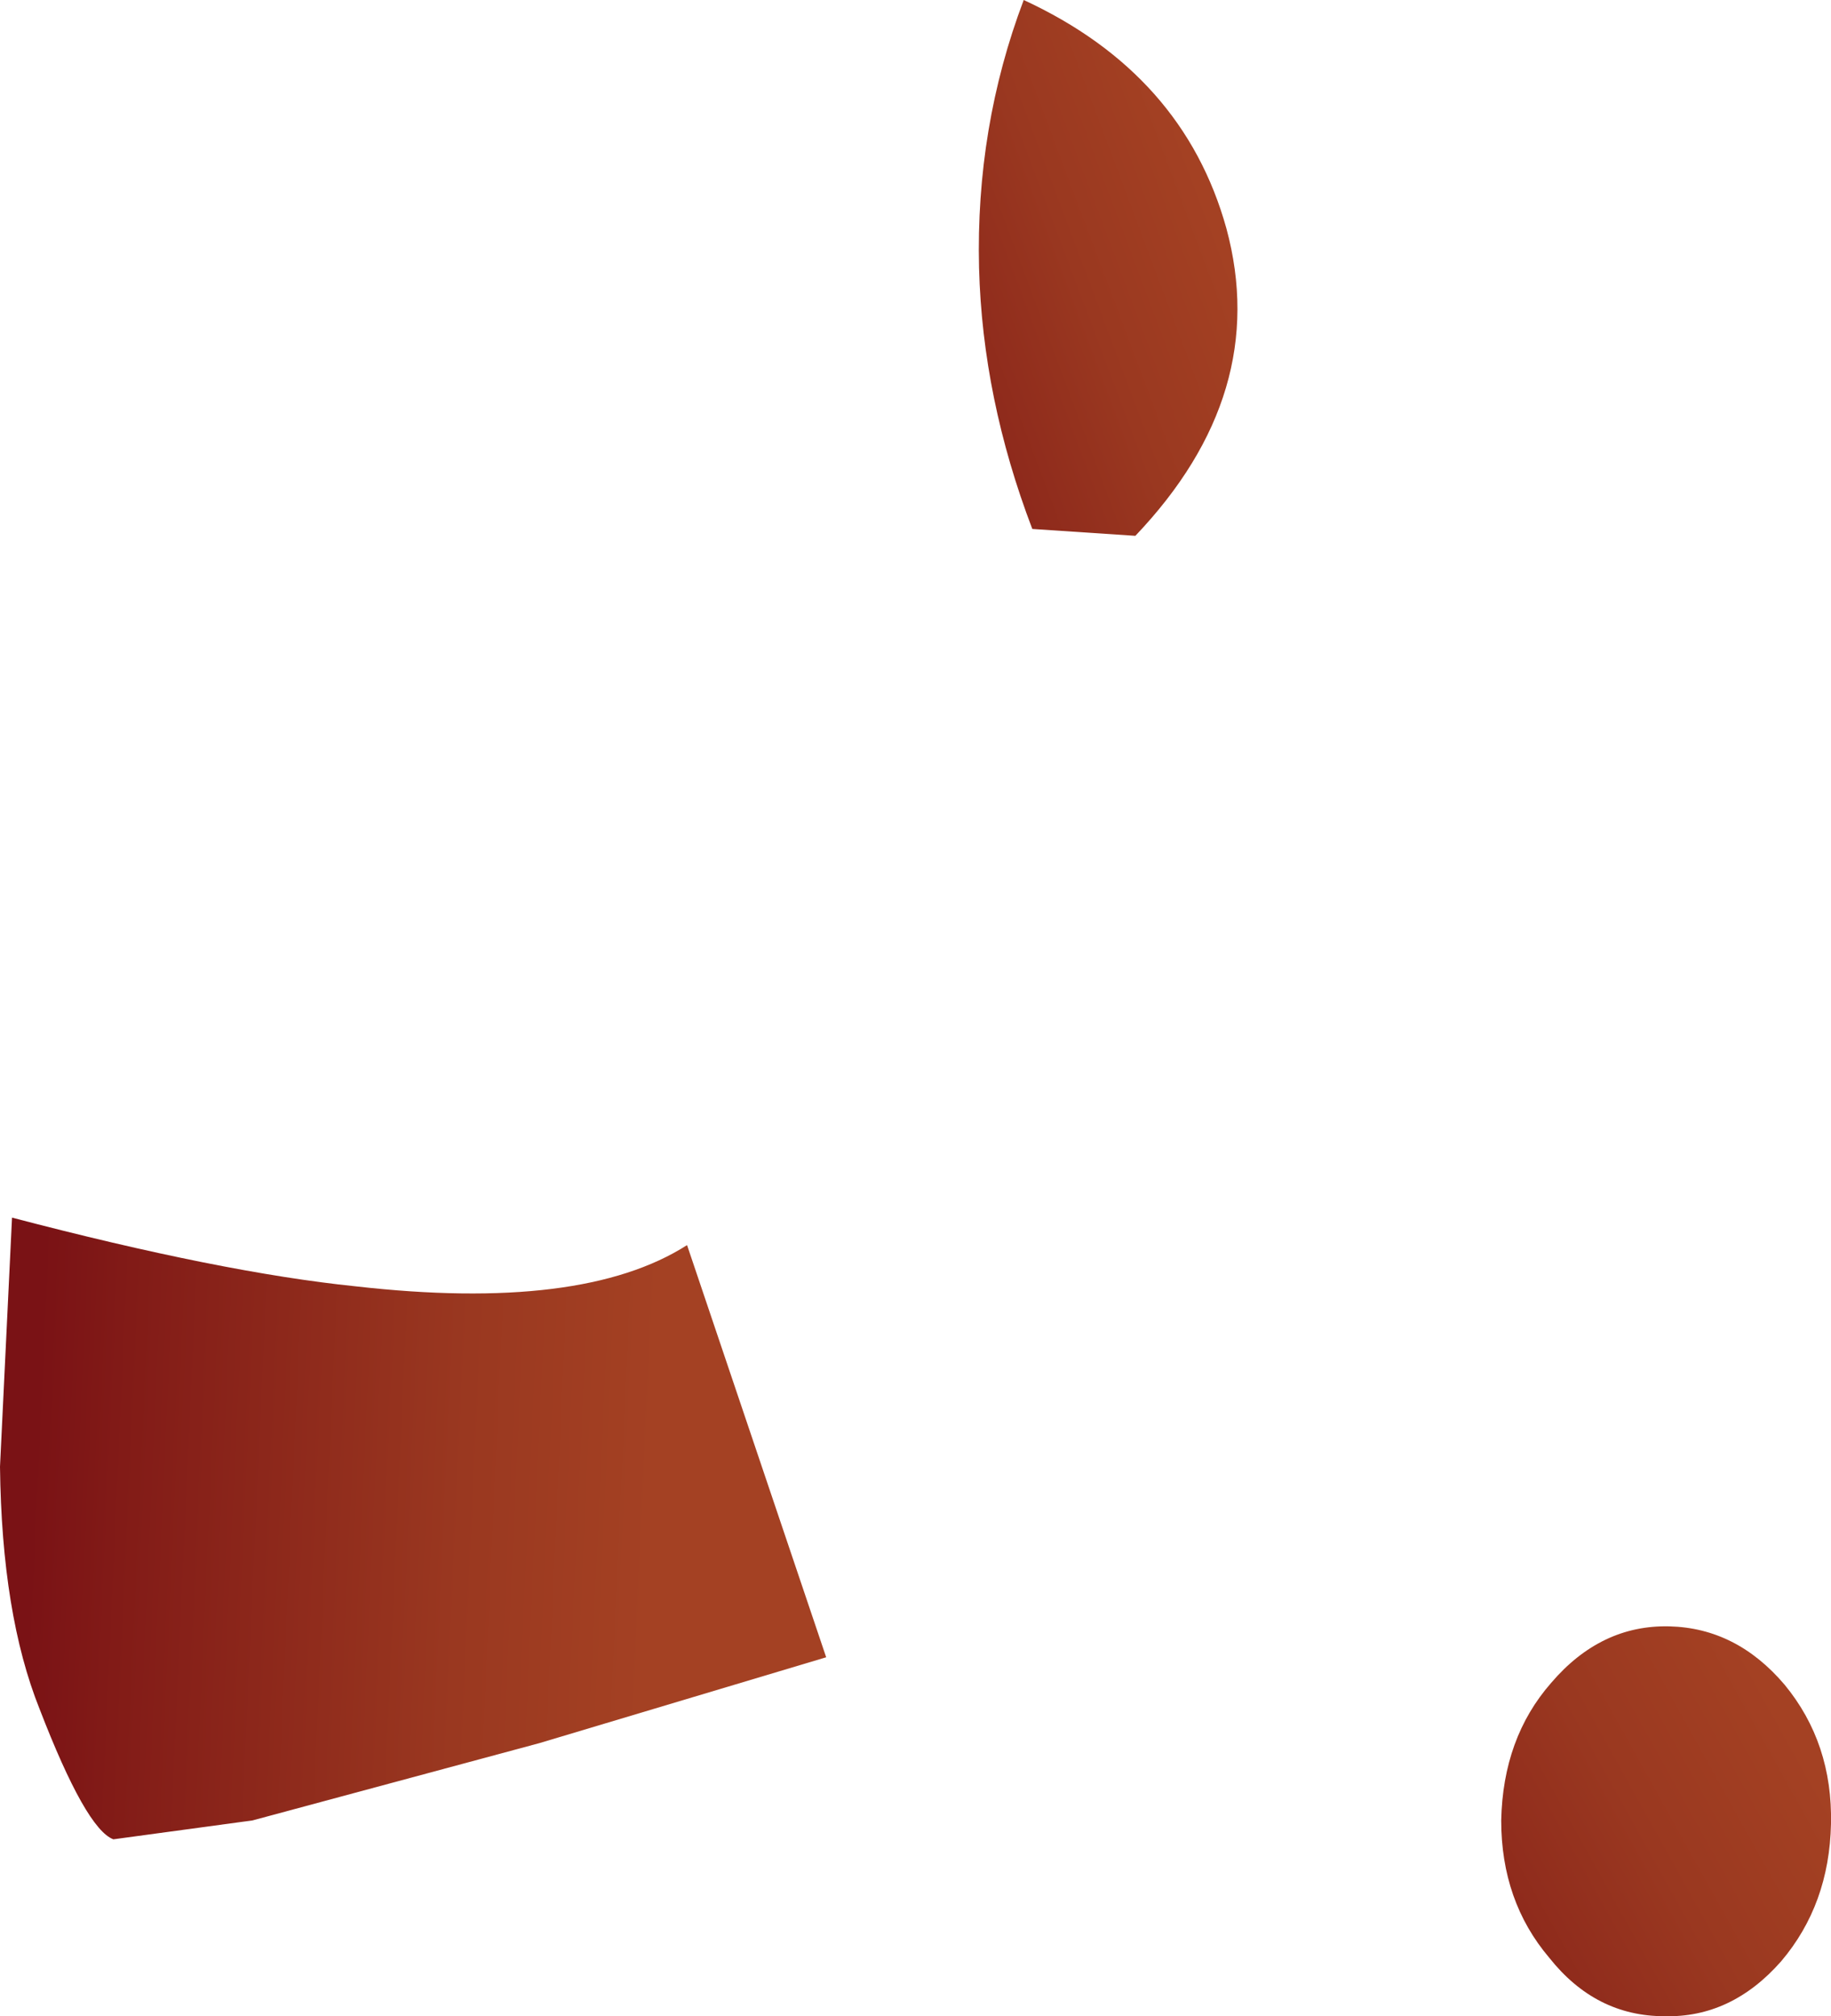
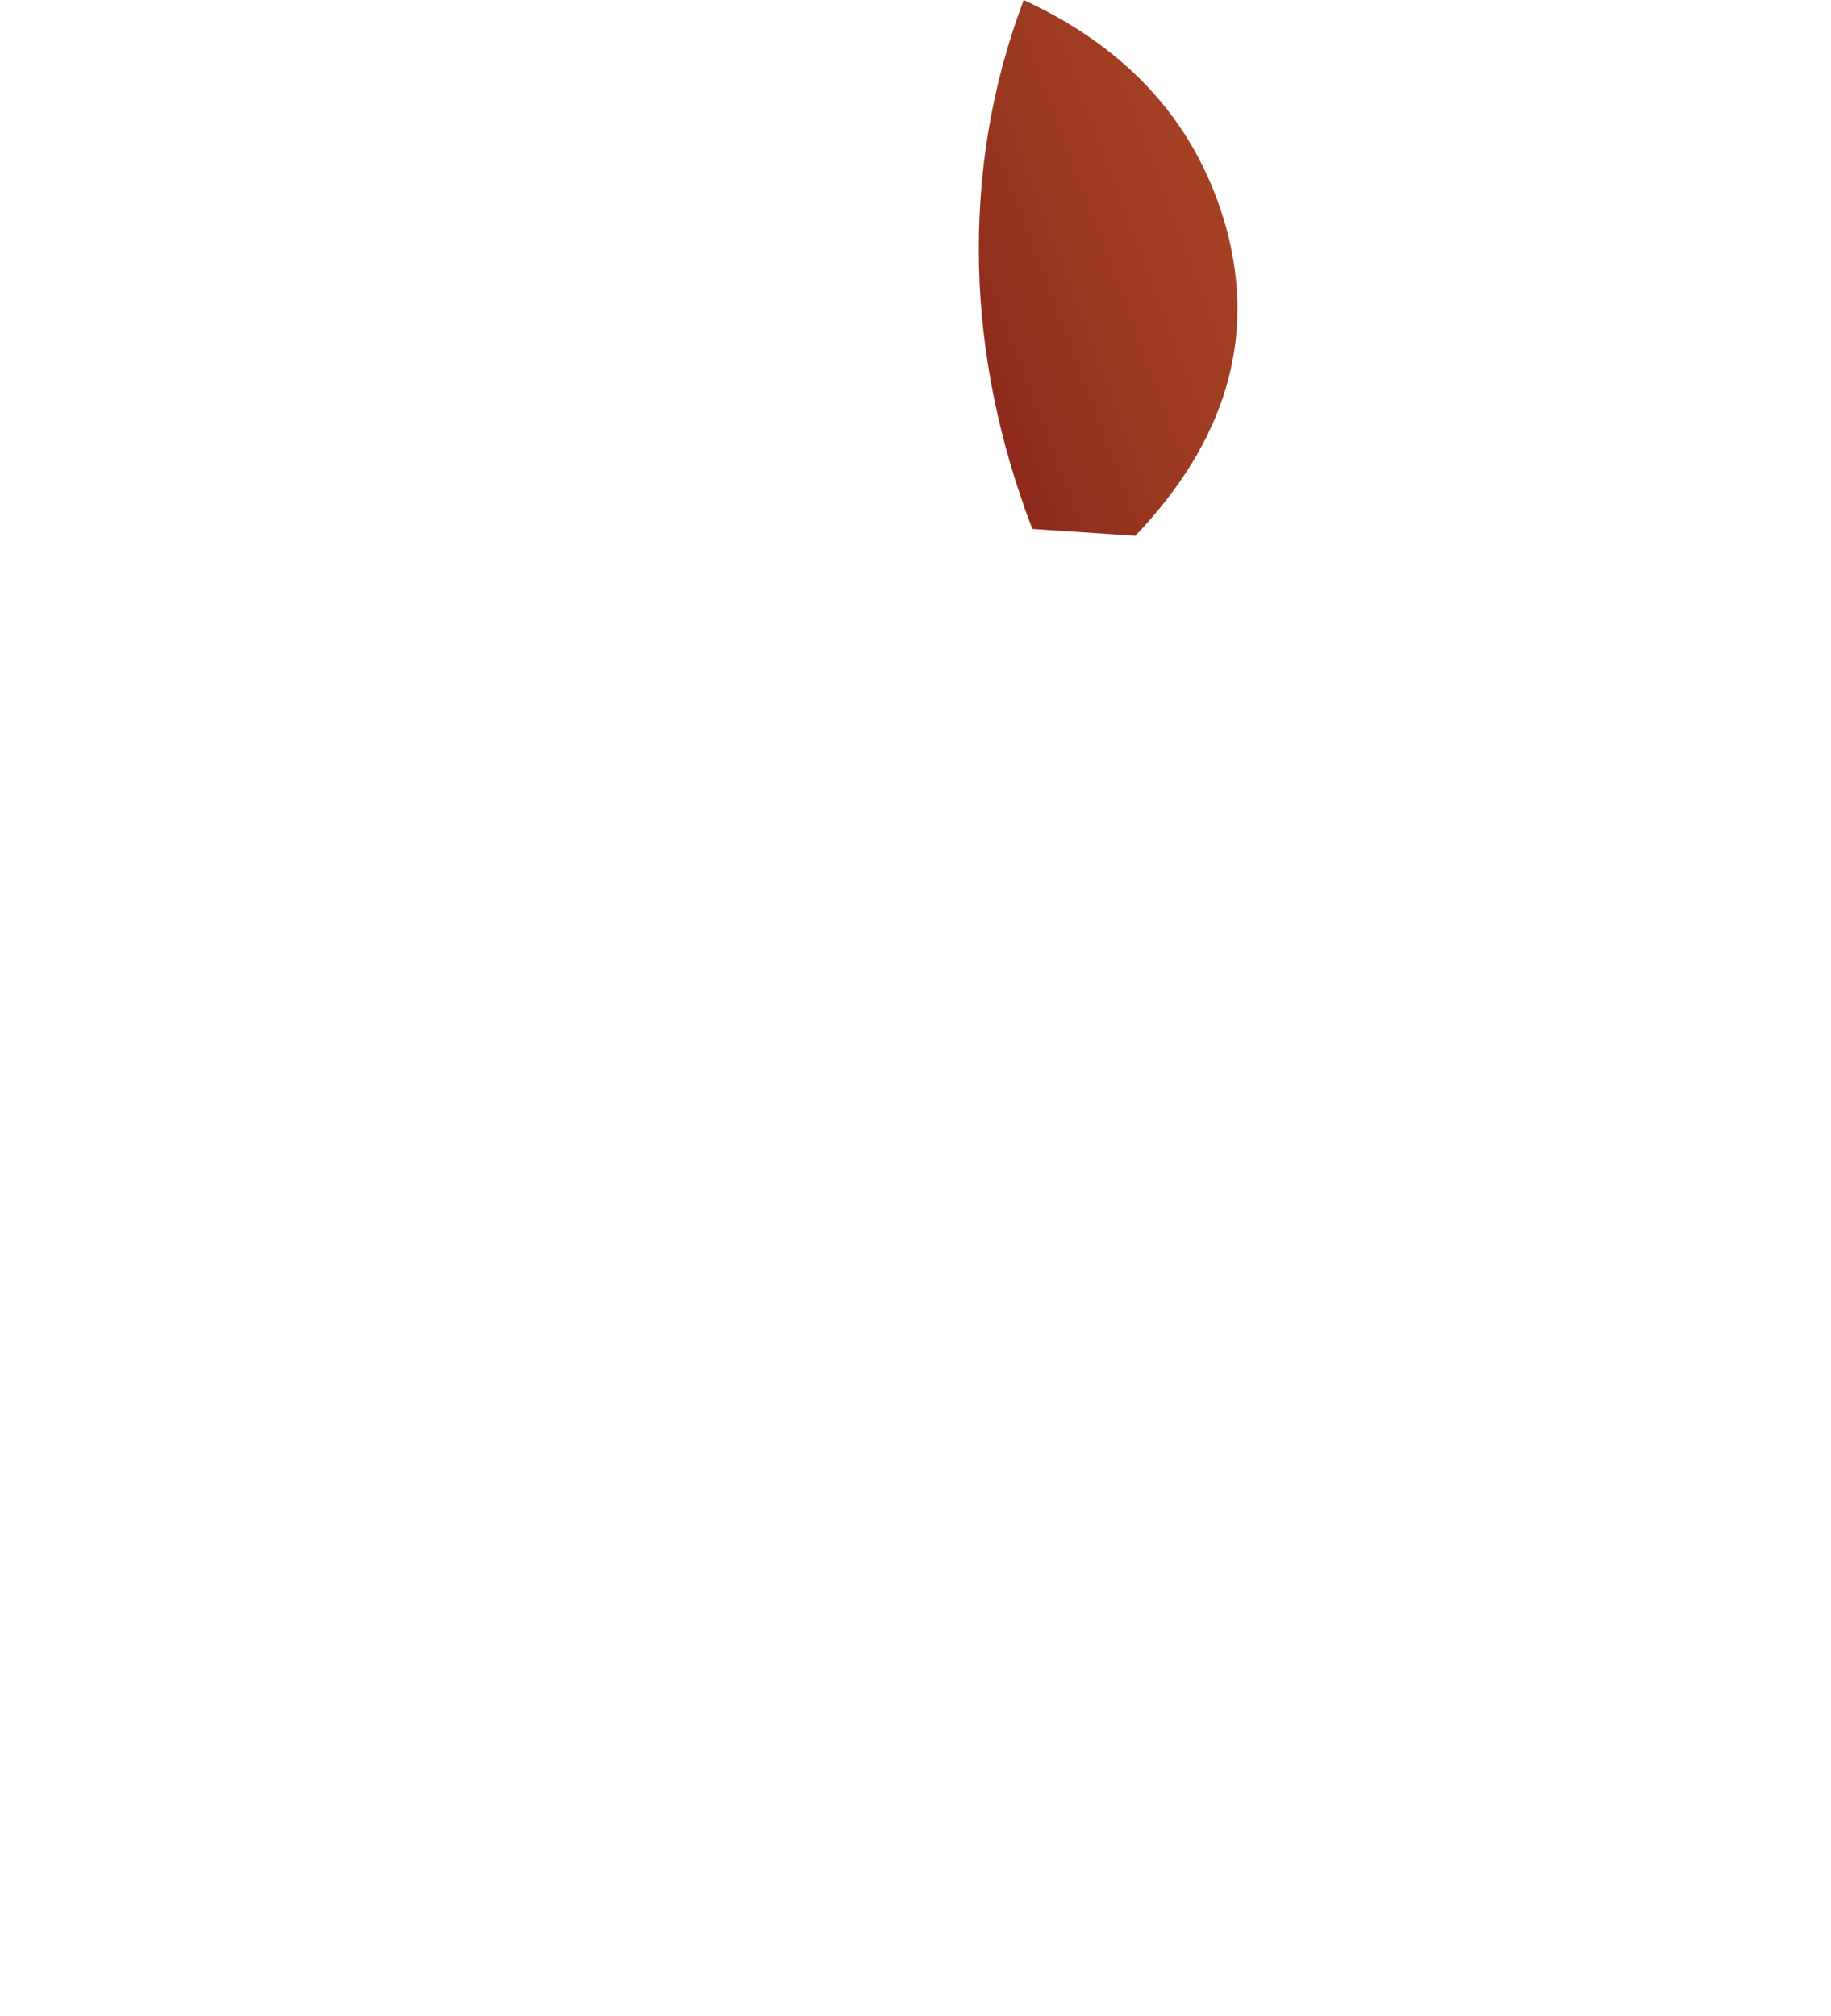
<svg xmlns="http://www.w3.org/2000/svg" height="58.7px" width="53.3px">
  <g transform="matrix(1.0, 0.0, 0.0, 1.0, -103.55, -39.05)">
-     <path d="M147.25 92.05 Q147.3 89.65 148.7 88.05 150.15 86.35 152.15 86.4 154.1 86.45 155.5 88.1 156.9 89.8 156.85 92.15 156.8 94.5 155.4 96.15 153.95 97.8 152.0 97.75 150.0 97.75 148.65 96.05 147.25 94.4 147.25 92.05" fill="url(#gradient0)" fill-rule="evenodd" stroke="none" />
    <path d="M136.6 54.65 L133.6 54.45 Q132.15 50.65 132.05 46.85 131.95 42.75 133.35 39.05 138.0 41.2 139.25 45.7 140.55 50.5 136.6 54.65" fill="url(#gradient1)" fill-rule="evenodd" stroke="none" />
-     <path d="M103.55 81.75 L103.9 74.5 Q110.0 76.1 113.9 76.5 120.5 77.25 123.55 75.3 L127.6 87.3 119.25 89.8 110.9 92.05 106.85 92.6 Q106.05 92.3 104.7 88.8 103.6 86.05 103.55 81.75" fill="url(#gradient2)" fill-rule="evenodd" stroke="none" />
  </g>
  <defs>
    <linearGradient gradientTransform="matrix(-0.009, 0.005, -0.005, -0.009, 148.7, 94.2)" gradientUnits="userSpaceOnUse" id="gradient0" spreadMethod="pad" x1="-819.2" x2="819.2">
      <stop offset="0.0" stop-color="#a44123" />
      <stop offset="0.306" stop-color="#9a3820" />
      <stop offset="0.855" stop-color="#821b17" />
      <stop offset="1.0" stop-color="#7a1215" />
    </linearGradient>
    <linearGradient gradientTransform="matrix(-0.008, 0.003, -0.003, -0.008, 132.3, 47.75)" gradientUnits="userSpaceOnUse" id="gradient1" spreadMethod="pad" x1="-819.2" x2="819.2">
      <stop offset="0.0" stop-color="#a44123" />
      <stop offset="0.306" stop-color="#9a3820" />
      <stop offset="0.855" stop-color="#821b17" />
      <stop offset="1.0" stop-color="#7a1215" />
    </linearGradient>
    <linearGradient gradientTransform="matrix(-0.011, -5.0E-4, 5.0E-4, -0.011, 113.45, 83.9)" gradientUnits="userSpaceOnUse" id="gradient2" spreadMethod="pad" x1="-819.2" x2="819.2">
      <stop offset="0.0" stop-color="#a44123" />
      <stop offset="0.306" stop-color="#9a3820" />
      <stop offset="0.855" stop-color="#821b17" />
      <stop offset="1.0" stop-color="#7a1215" />
    </linearGradient>
  </defs>
</svg>